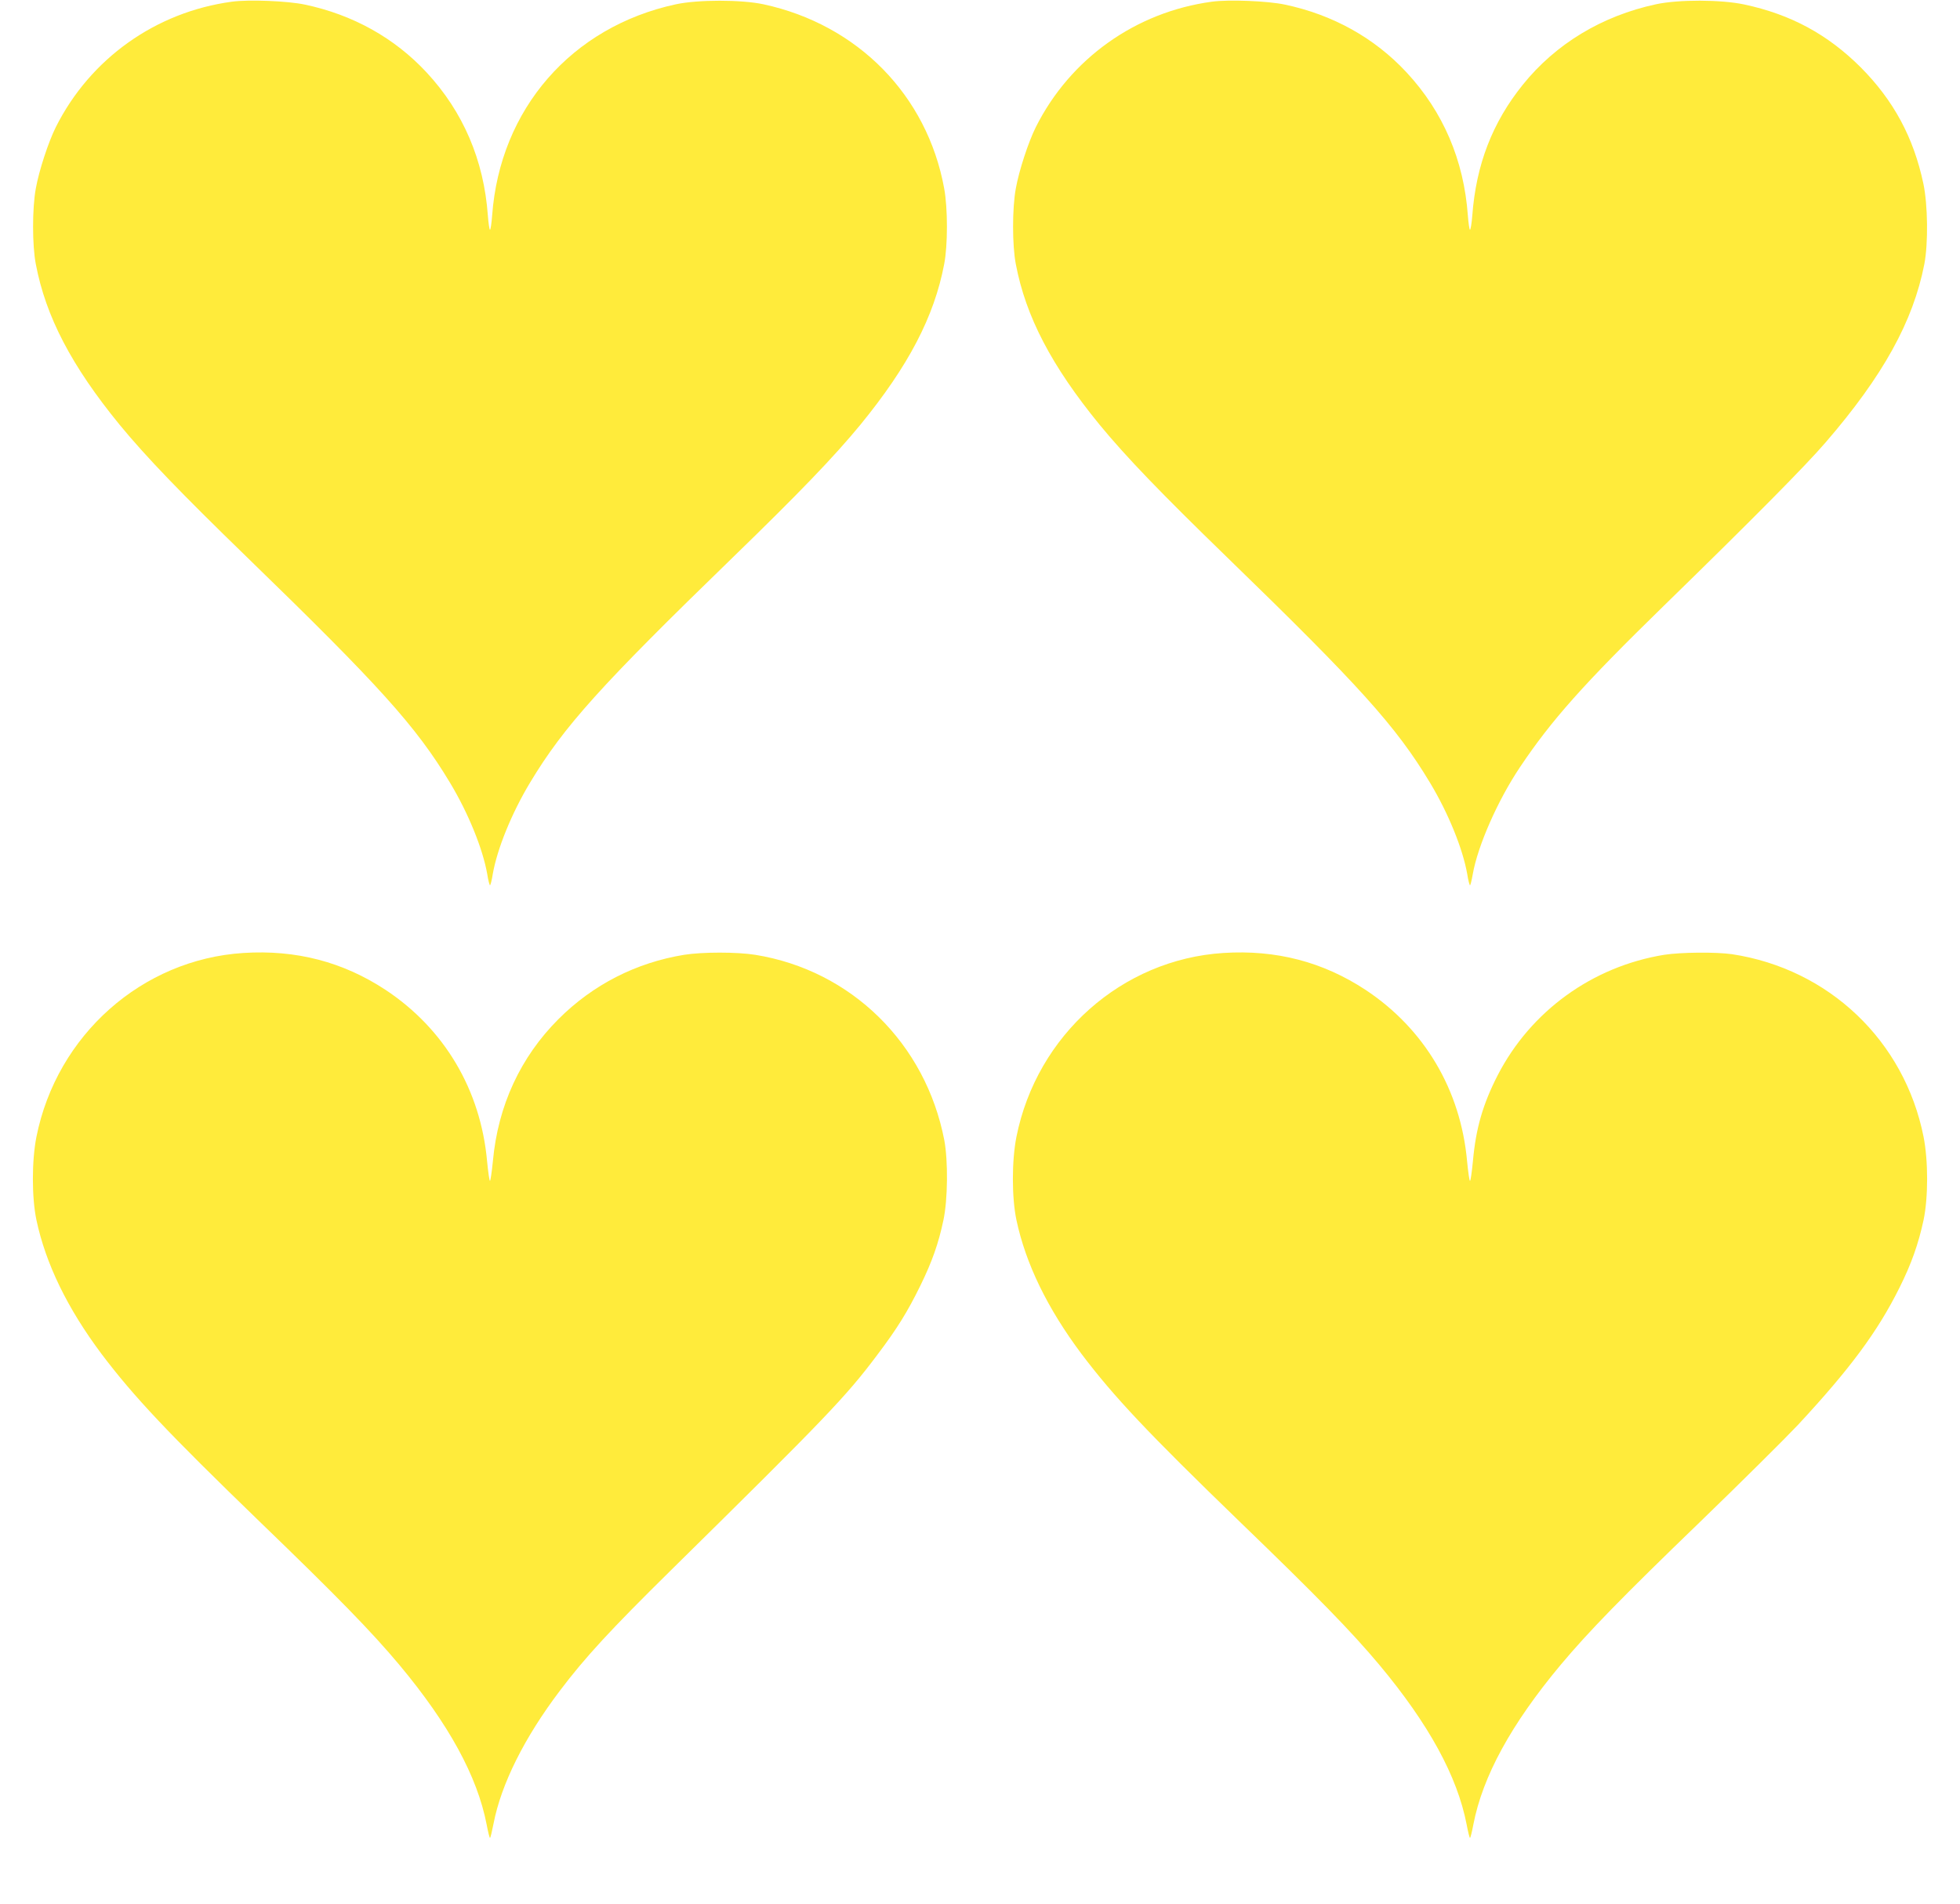
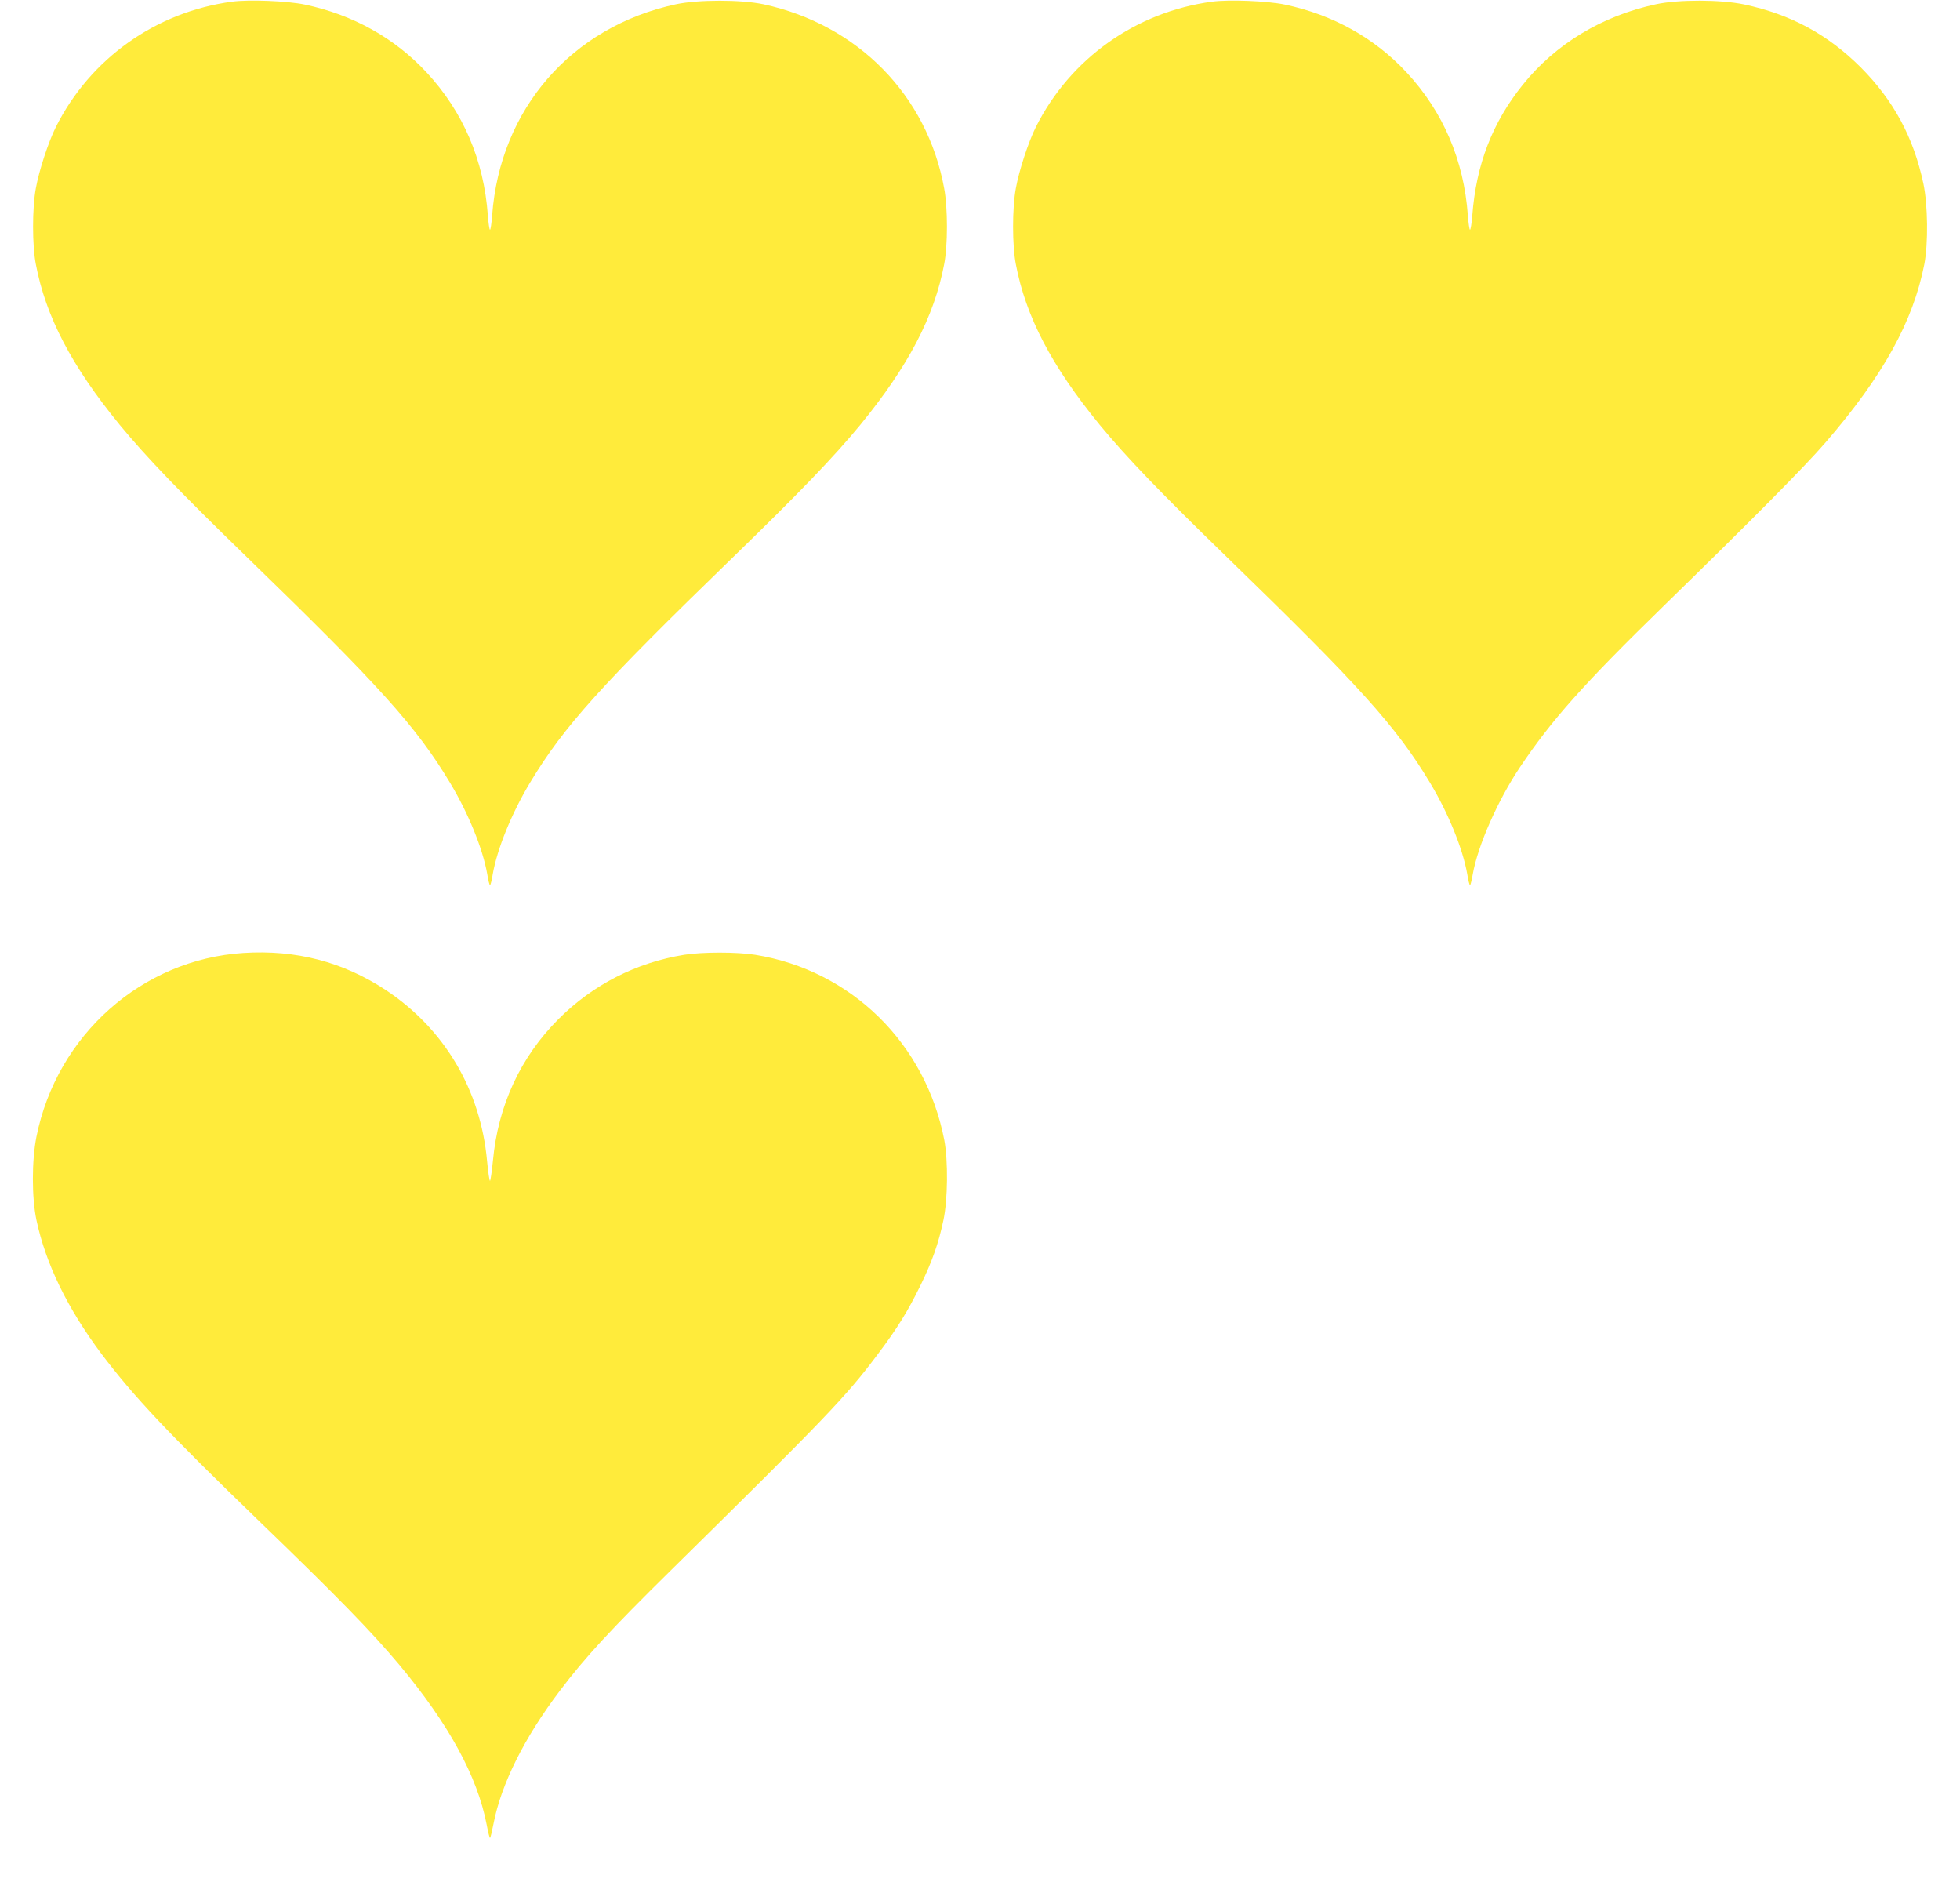
<svg xmlns="http://www.w3.org/2000/svg" version="1.0" width="1280pt" height="1243pt" viewBox="0 0 1280 1243" preserveAspectRatio="xMidYMid meet">
  <g transform="translate(0,1243) scale(0.1,-0.1)" fill="#ffeb3b" stroke="none">
    <path d="M1515 12419 c-498 -67 -926 -372 -1150 -818 -49 -98 -110 -284 -131 -401 -24 -128 -24 -373 0 -495 65 -342 233 -664 547 -1048 172 -209 399 -445 834 -867 863 -837 1102 -1102 1323 -1469 121 -201 215 -433 244 -598 6 -40 15 -73 18 -73 3 0 12 33 18 73 29 165 123 397 244 598 221 367 460 632 1323 1469 435 422 662 658 834 867 314 384 482 706 547 1048 24 122 24 367 0 495 -111 608 -564 1069 -1180 1202 -145 31 -427 31 -572 0 -682 -147 -1149 -684 -1200 -1379 -4 -51 -10 -93 -14 -93 -4 0 -10 42 -14 93 -26 362 -162 678 -400 934 -210 226 -482 377 -795 443 -112 24 -367 34 -476 19z" />
    <path d="M7915 12419 c-498 -67 -926 -372 -1150 -818 -49 -98 -110 -284 -131 -401 -24 -128 -24 -373 0 -495 65 -342 233 -664 547 -1048 172 -209 399 -445 834 -867 863 -837 1102 -1102 1323 -1469 121 -201 215 -433 244 -598 6 -40 15 -73 18 -73 3 0 11 32 18 72 32 184 163 483 309 700 205 306 413 540 939 1053 586 571 926 915 1056 1066 376 435 572 791 645 1164 26 136 23 387 -6 525 -64 303 -195 545 -410 761 -216 215 -456 345 -761 410 -150 32 -429 33 -576 1 -353 -76 -655 -259 -869 -525 -199 -247 -305 -522 -330 -854 -4 -51 -11 -93 -15 -93 -4 0 -10 42 -14 93 -26 362 -162 678 -400 934 -210 226 -482 377 -795 443 -112 24 -367 34 -476 19z" />
    <path d="M1590 6208 c-663 -42 -1219 -536 -1352 -1200 -31 -156 -31 -397 0 -544 61 -286 202 -576 425 -874 211 -279 431 -513 1035 -1097 508 -490 728 -716 910 -933 323 -387 509 -727 570 -1042 9 -48 19 -88 22 -88 3 0 13 42 23 93 50 259 202 563 434 869 164 217 328 395 727 788 1008 993 1140 1130 1346 1405 130 172 197 281 280 450 77 157 119 276 151 428 29 135 31 388 6 522 -122 633 -608 1110 -1235 1211 -119 19 -345 19 -464 0 -314 -51 -596 -195 -821 -420 -248 -248 -395 -565 -428 -926 -7 -71 -16 -130 -19 -130 -4 0 -12 57 -19 128 -42 466 -279 865 -663 1119 -278 183 -585 263 -928 241z" />
-     <path d="M7990 6208 c-663 -42 -1219 -536 -1352 -1200 -31 -156 -31 -397 0 -544 61 -286 202 -576 425 -874 211 -279 431 -513 1035 -1097 508 -490 728 -716 910 -933 323 -387 509 -727 570 -1042 9 -48 19 -88 22 -88 3 0 13 40 22 88 61 315 247 655 570 1042 182 217 402 443 910 933 271 262 559 548 640 634 341 367 520 609 662 894 79 158 124 286 158 443 31 147 31 388 0 544 -125 627 -618 1096 -1251 1192 -105 15 -334 13 -443 -4 -468 -76 -871 -367 -1087 -786 -97 -189 -143 -348 -162 -562 -7 -71 -15 -128 -19 -128 -4 0 -12 57 -19 128 -42 466 -279 865 -663 1119 -278 183 -585 263 -928 241z" />
  </g>
</svg>